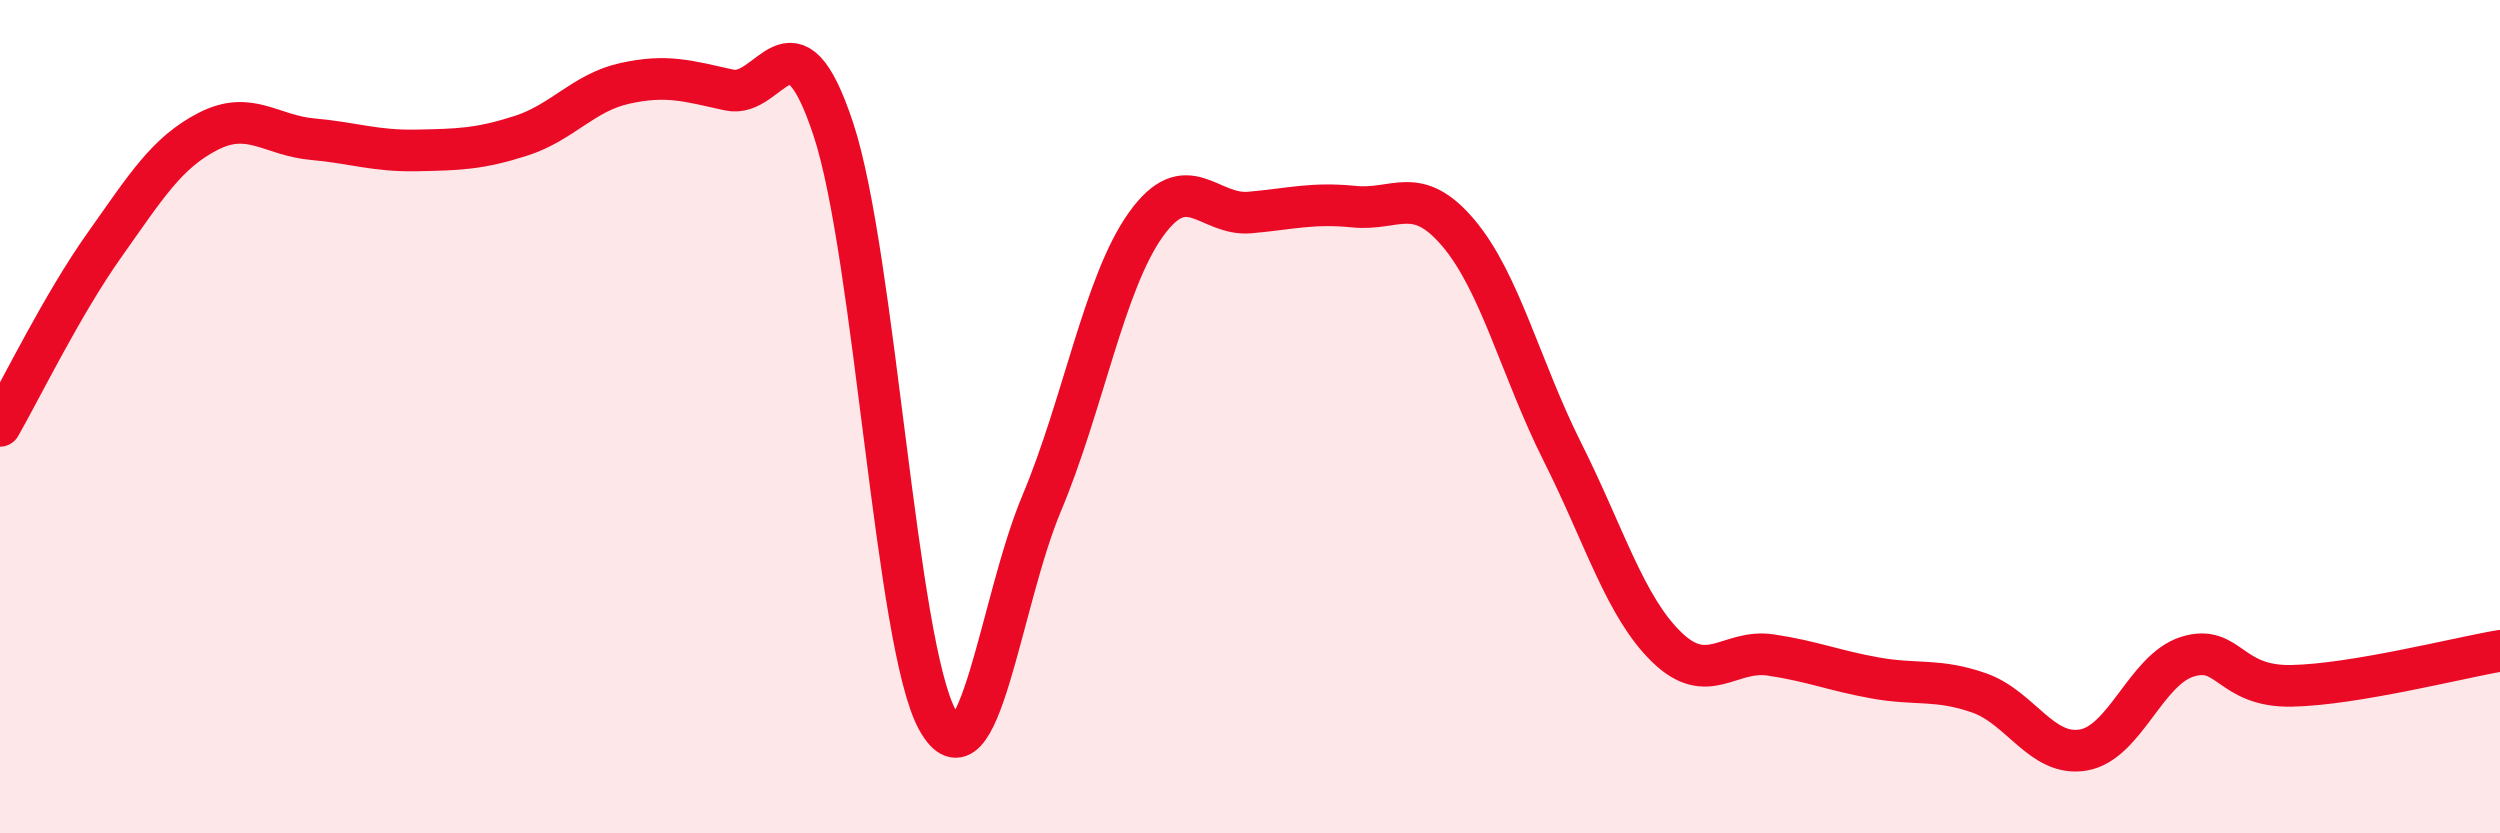
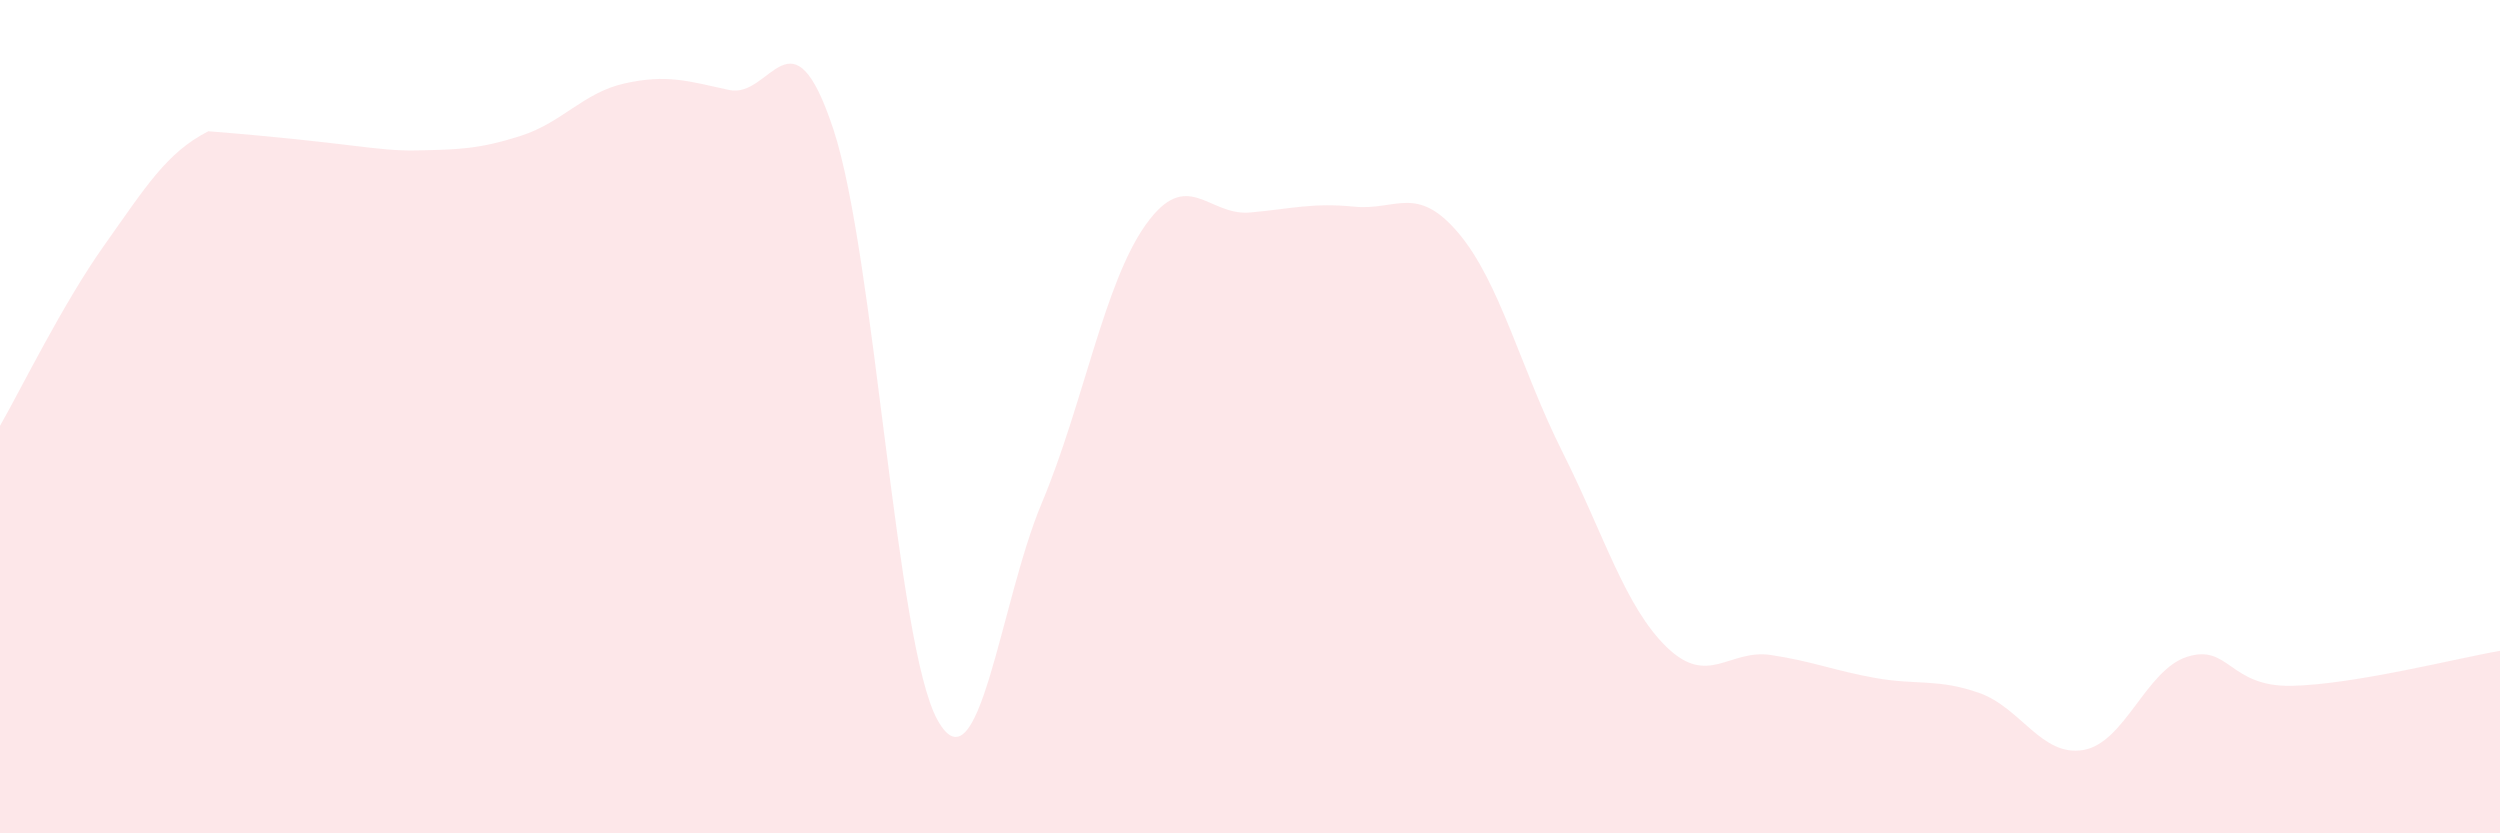
<svg xmlns="http://www.w3.org/2000/svg" width="60" height="20" viewBox="0 0 60 20">
-   <path d="M 0,10.22 C 0.5,9.35 1.5,7.3 2.5,5.89 C 3.5,4.48 4,3.66 5,3.15 C 6,2.64 6.5,3.25 7.5,3.34 C 8.5,3.43 9,3.63 10,3.61 C 11,3.59 11.5,3.58 12.5,3.26 C 13.5,2.94 14,2.22 15,2 C 16,1.78 16.5,1.94 17.5,2.16 C 18.5,2.38 19,0.08 20,3.1 C 21,6.12 21.5,15.48 22.5,17.28 C 23.5,19.08 24,14.46 25,12.08 C 26,9.7 26.5,6.79 27.5,5.39 C 28.5,3.99 29,5.19 30,5.1 C 31,5.01 31.5,4.86 32.5,4.96 C 33.5,5.06 34,4.41 35,5.59 C 36,6.77 36.5,8.86 37.5,10.85 C 38.5,12.84 39,14.56 40,15.53 C 41,16.5 41.5,15.57 42.5,15.72 C 43.5,15.87 44,16.09 45,16.27 C 46,16.45 46.5,16.28 47.5,16.63 C 48.5,16.98 49,18.17 50,18 C 51,17.83 51.5,16.07 52.5,15.76 C 53.5,15.45 53.5,16.49 55,16.46 C 56.5,16.43 59,15.79 60,15.62L60 20L0 20Z" fill="#EB0A25" opacity="0.1" stroke-linecap="round" stroke-linejoin="round" />
-   <path d="M 0,10.22 C 0.5,9.35 1.5,7.3 2.5,5.89 C 3.5,4.48 4,3.66 5,3.15 C 6,2.64 6.5,3.25 7.5,3.34 C 8.5,3.43 9,3.63 10,3.61 C 11,3.59 11.5,3.58 12.5,3.26 C 13.5,2.94 14,2.22 15,2 C 16,1.78 16.5,1.94 17.5,2.16 C 18.5,2.38 19,0.08 20,3.1 C 21,6.12 21.5,15.48 22.5,17.28 C 23.5,19.08 24,14.46 25,12.08 C 26,9.7 26.5,6.79 27.5,5.39 C 28.5,3.99 29,5.19 30,5.1 C 31,5.01 31.5,4.86 32.5,4.96 C 33.5,5.06 34,4.41 35,5.59 C 36,6.77 36.5,8.86 37.5,10.85 C 38.5,12.84 39,14.56 40,15.53 C 41,16.5 41.5,15.57 42.5,15.72 C 43.5,15.87 44,16.09 45,16.27 C 46,16.45 46.5,16.28 47.5,16.63 C 48.5,16.98 49,18.17 50,18 C 51,17.83 51.5,16.07 52.5,15.76 C 53.5,15.45 53.5,16.49 55,16.46 C 56.5,16.43 59,15.79 60,15.62" stroke="#EB0A25" stroke-width="1" fill="none" stroke-linecap="round" stroke-linejoin="round" />
+   <path d="M 0,10.22 C 0.5,9.35 1.5,7.3 2.5,5.89 C 3.5,4.48 4,3.66 5,3.15 C 8.5,3.43 9,3.63 10,3.61 C 11,3.59 11.5,3.58 12.5,3.26 C 13.5,2.94 14,2.22 15,2 C 16,1.78 16.5,1.94 17.5,2.16 C 18.5,2.38 19,0.08 20,3.1 C 21,6.12 21.5,15.48 22.5,17.28 C 23.5,19.08 24,14.46 25,12.08 C 26,9.7 26.5,6.79 27.5,5.39 C 28.5,3.99 29,5.19 30,5.1 C 31,5.01 31.5,4.86 32.5,4.96 C 33.5,5.06 34,4.41 35,5.59 C 36,6.77 36.5,8.86 37.5,10.85 C 38.5,12.84 39,14.56 40,15.53 C 41,16.5 41.5,15.57 42.5,15.72 C 43.5,15.87 44,16.09 45,16.27 C 46,16.45 46.5,16.28 47.5,16.63 C 48.5,16.98 49,18.17 50,18 C 51,17.83 51.5,16.07 52.5,15.76 C 53.5,15.45 53.5,16.49 55,16.46 C 56.5,16.43 59,15.79 60,15.62L60 20L0 20Z" fill="#EB0A25" opacity="0.1" stroke-linecap="round" stroke-linejoin="round" />
</svg>